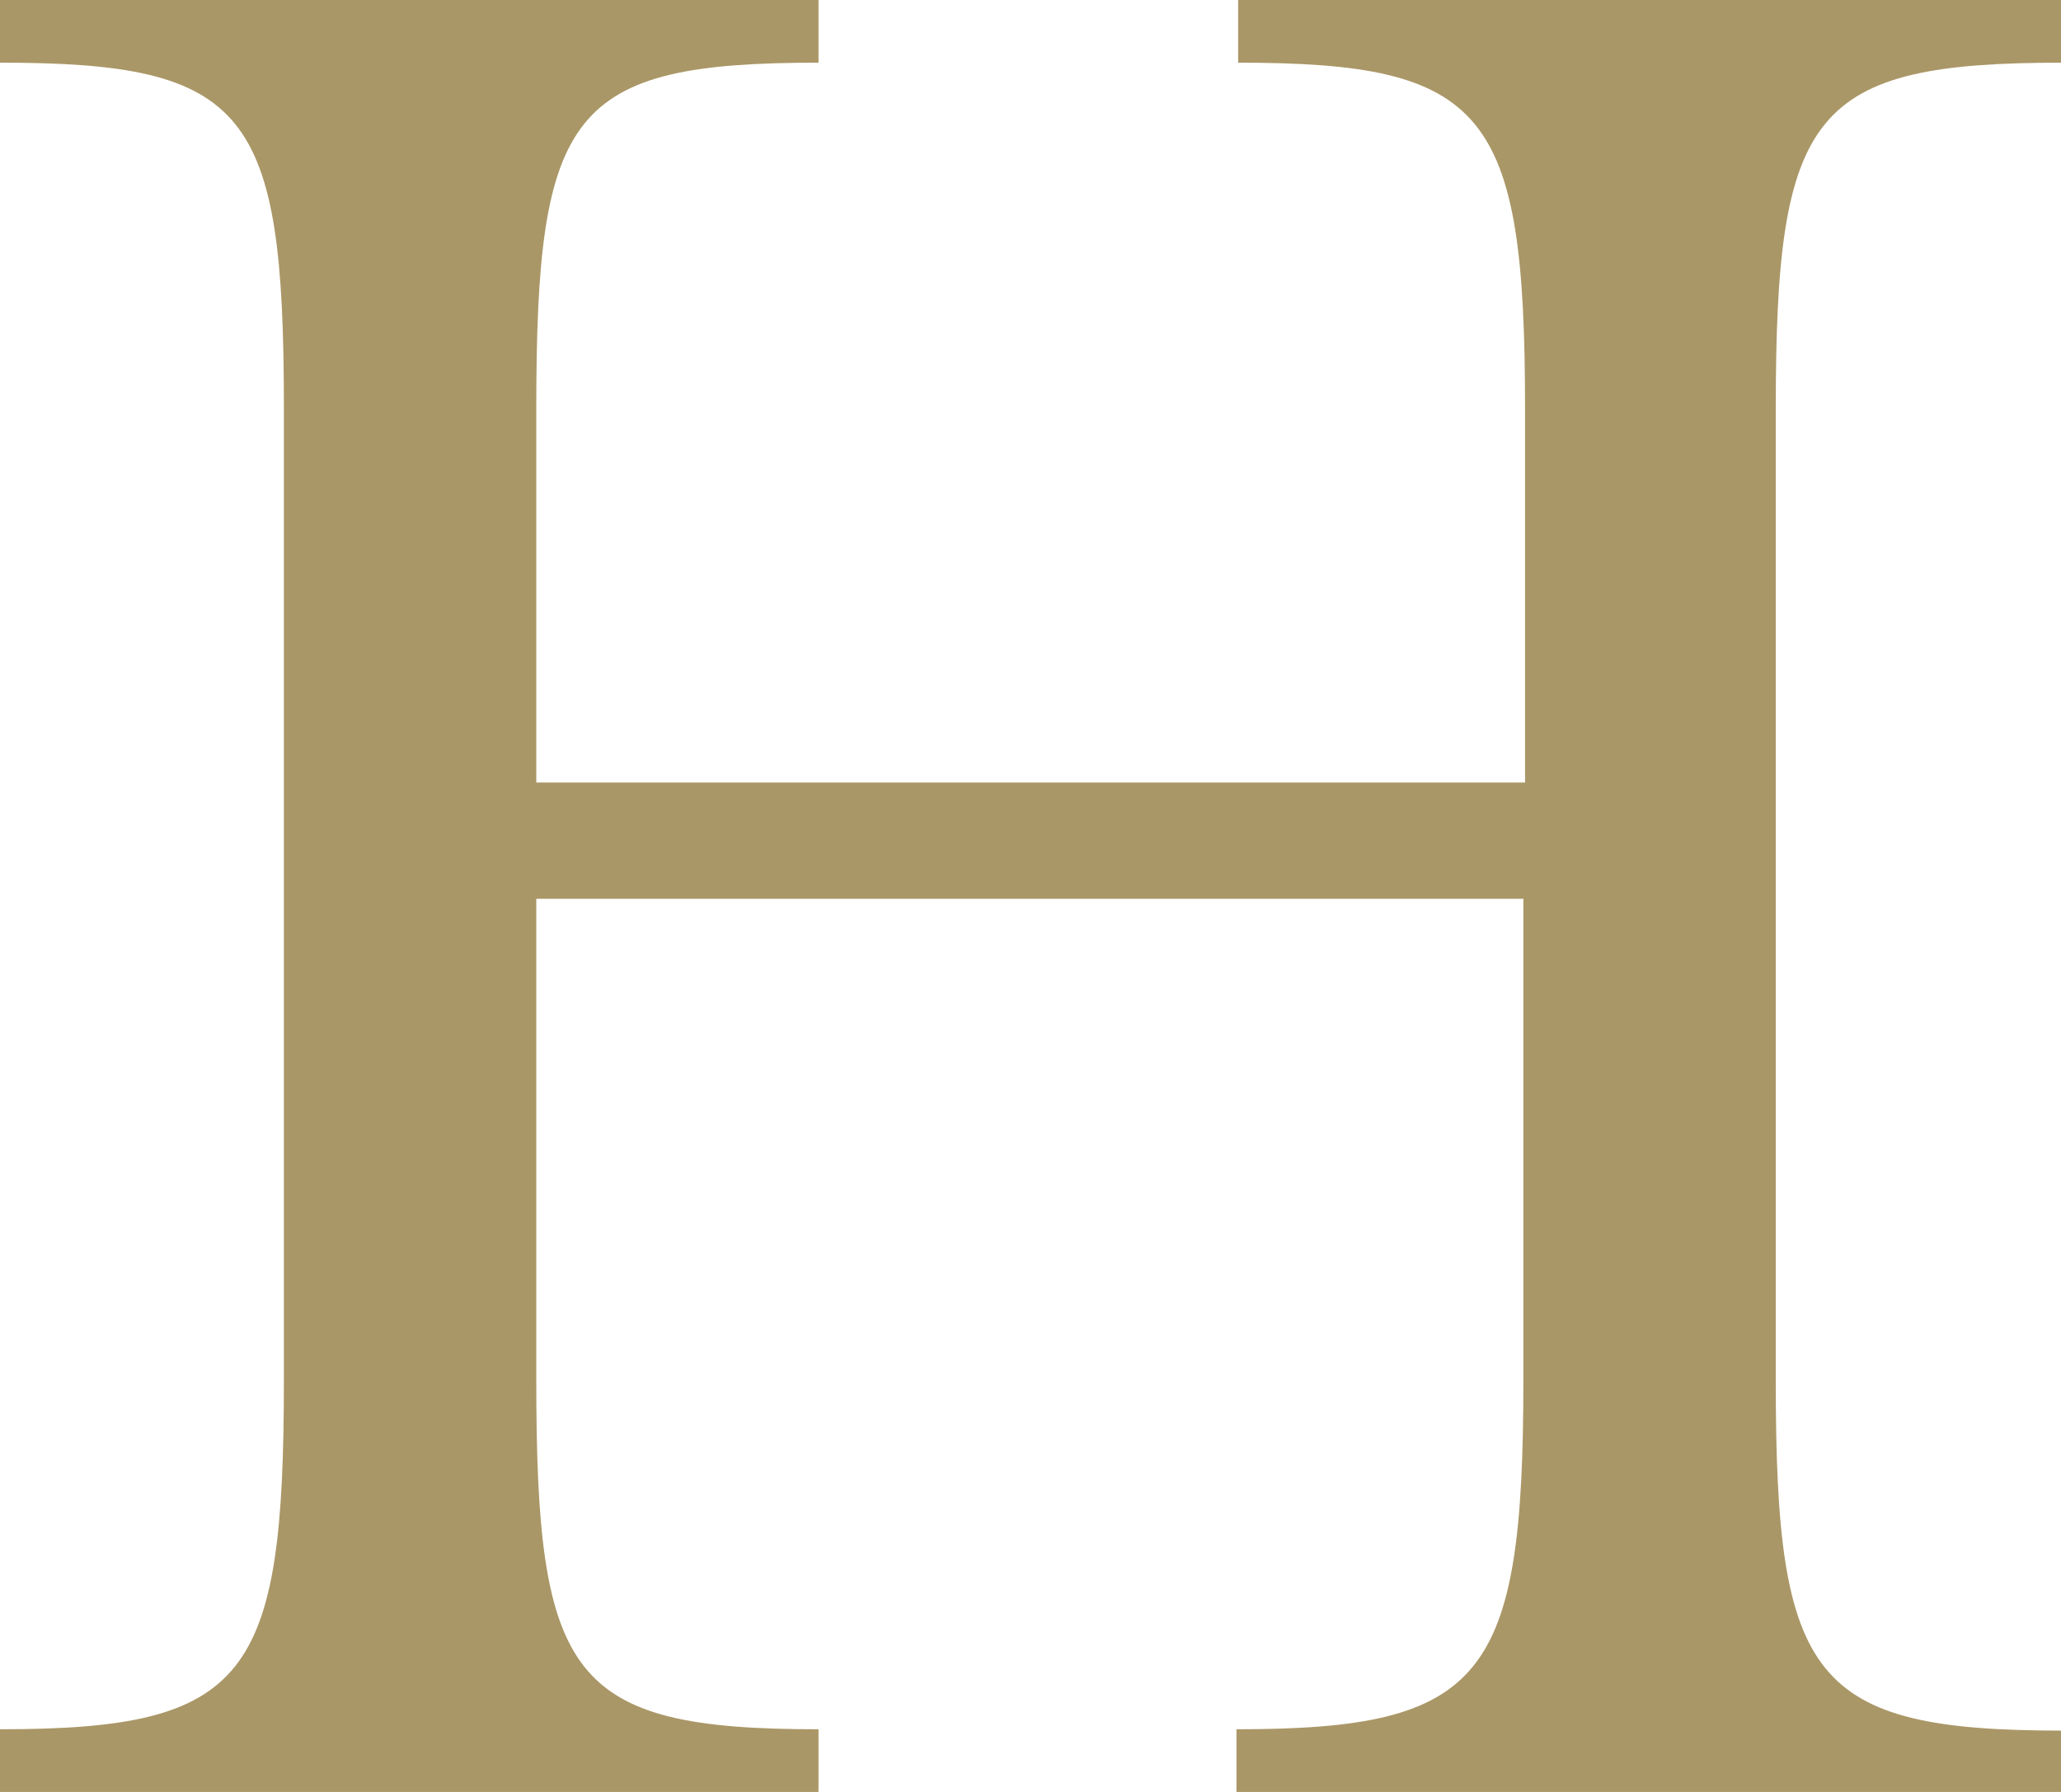
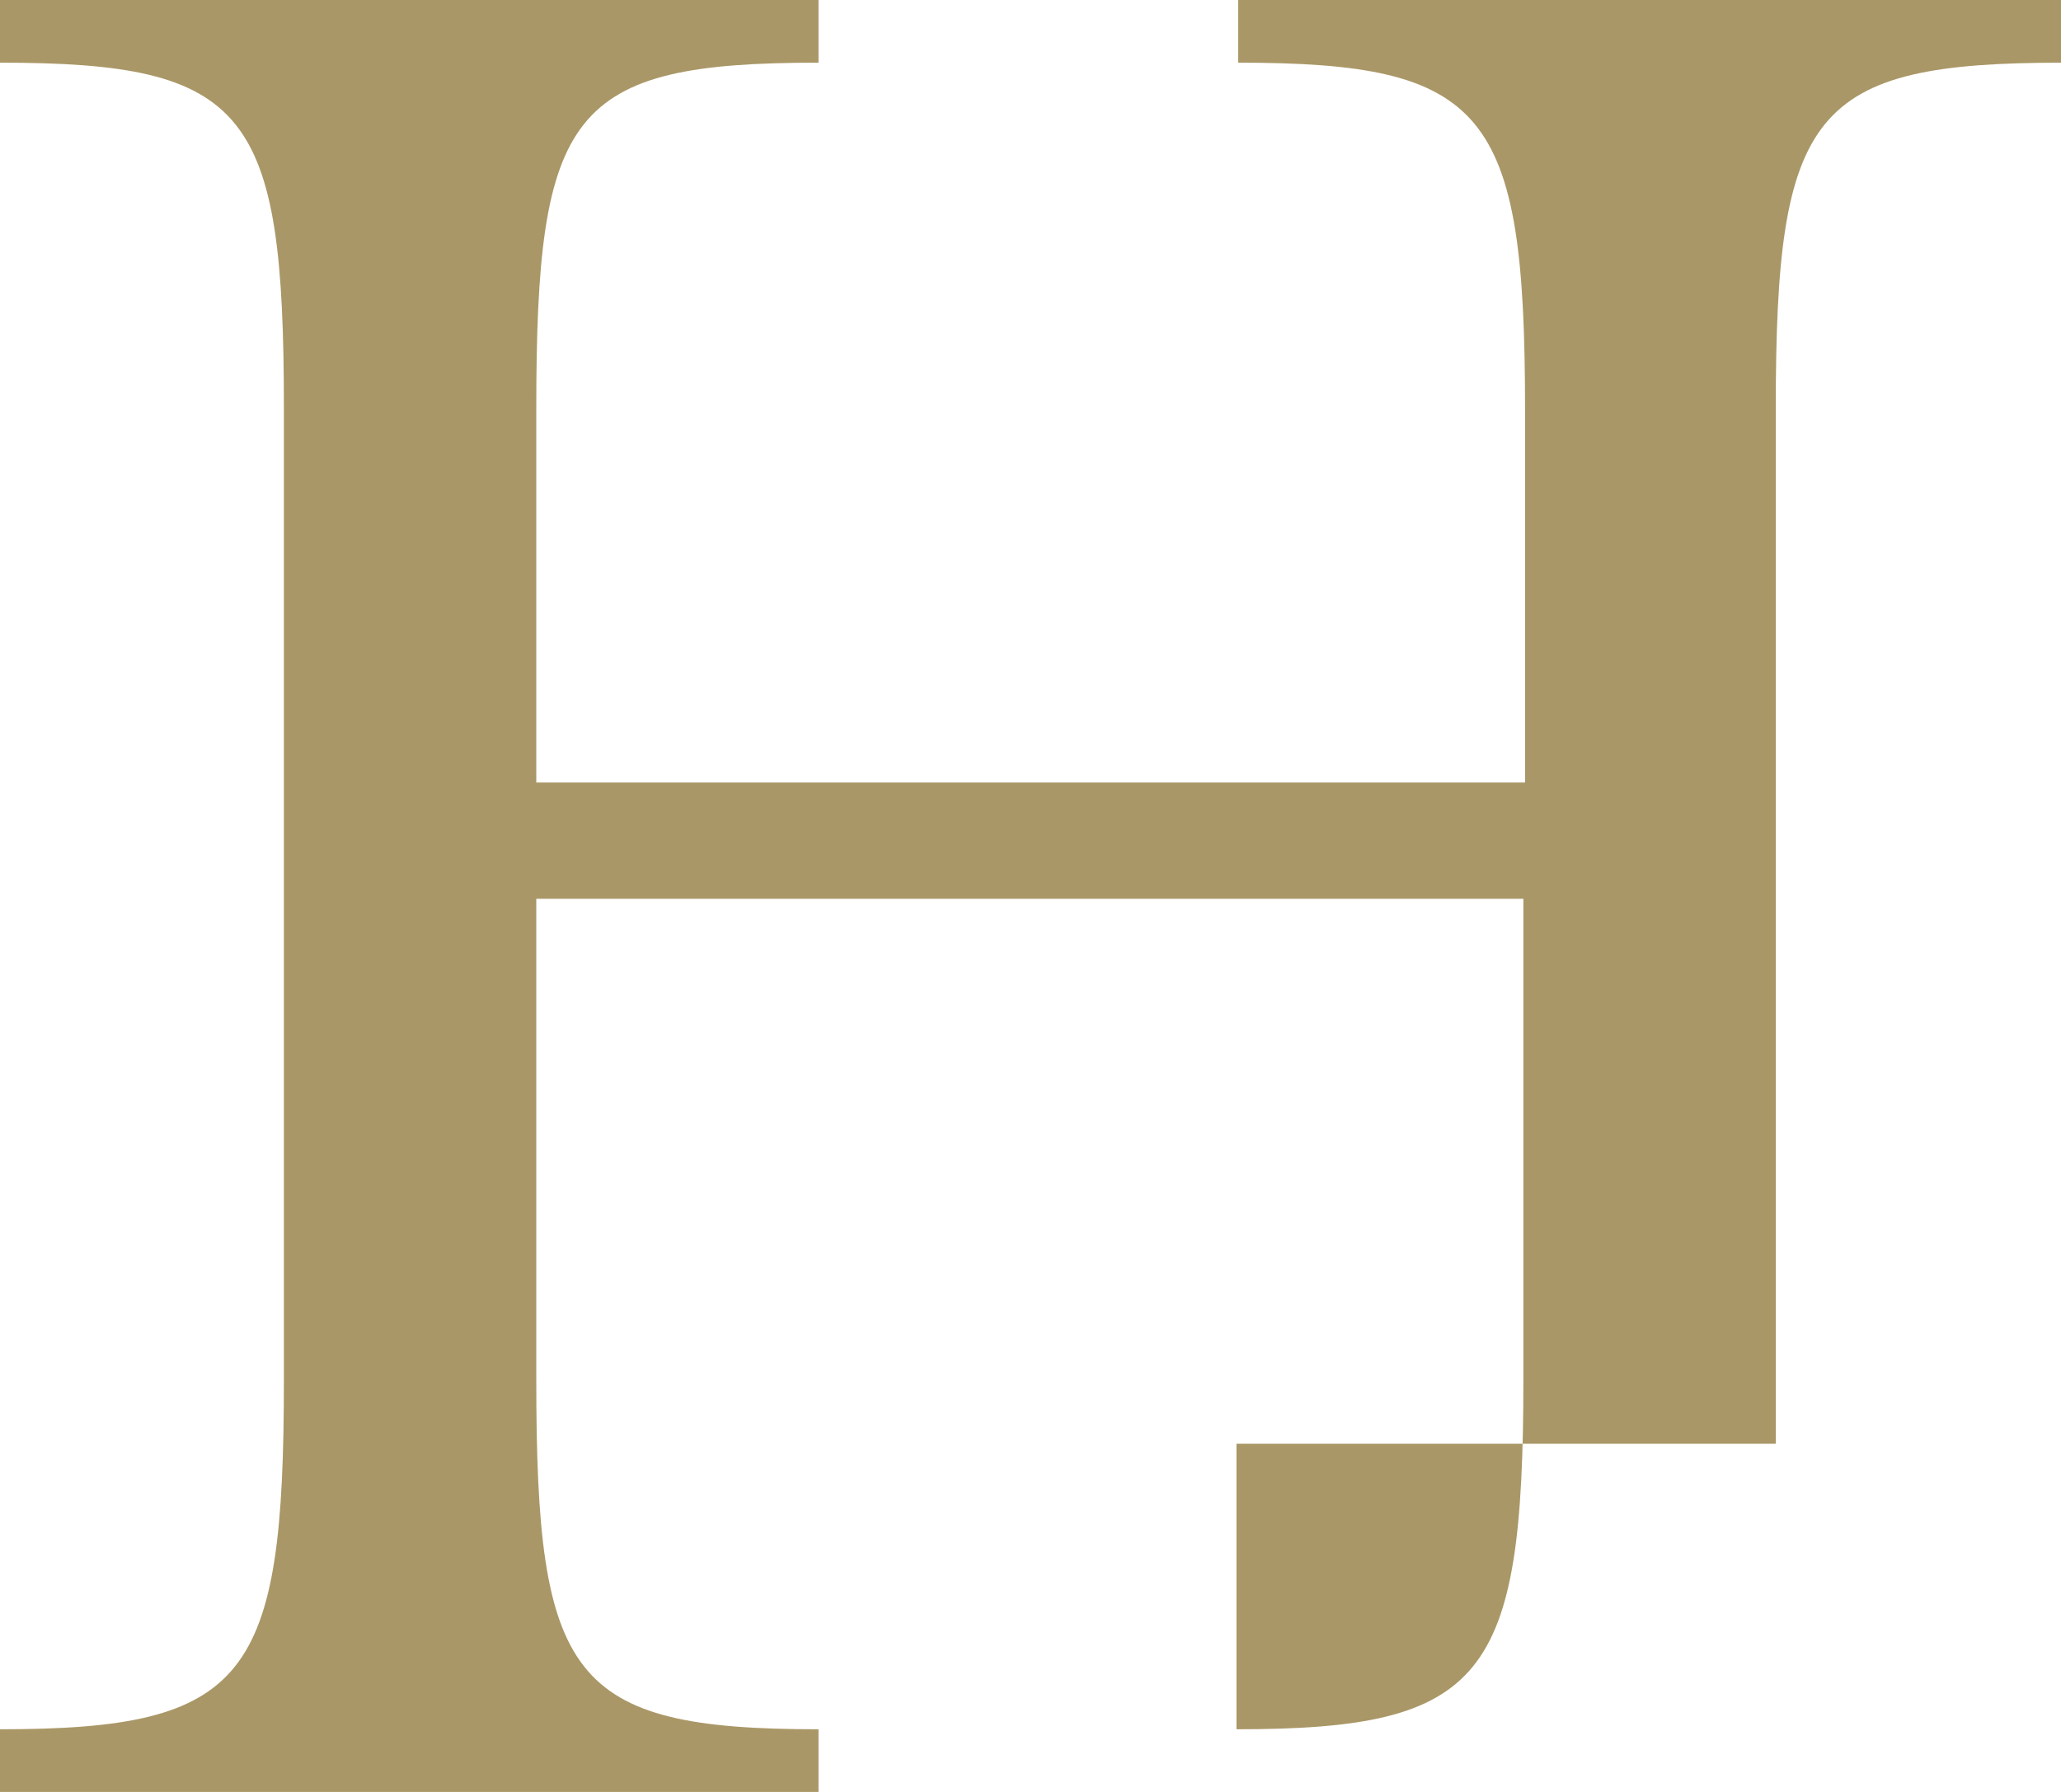
<svg xmlns="http://www.w3.org/2000/svg" viewBox="0 0 61.49 53.47">
  <defs>
    <style>.cls-1{fill:#aa9767;}</style>
  </defs>
  <g id="Layer_2" data-name="Layer 2">
    <g id="Layer_1-2" data-name="Layer 1">
-       <path class="cls-1" d="M0,51.6c7.4,0,8.47-1.52,8.47-10.43v-29C8.47,3.3,7.4,1.87,0,1.87V0H24.42V1.87C17,1.87,16,3.3,16,12.21V23.35h29.5V12.21c0-8.91-1.16-10.34-8.56-10.34V0h24.6V1.87c-7.49,0-8.56,1.43-8.56,10.34v29c0,8.91,1.07,10.43,8.56,10.43v1.87H36.89V51.6c7.4,0,8.56-1.52,8.56-10.43V26.82H16V41.17C16,50.08,17,51.6,24.42,51.6v1.87H0Z" />
+       <path class="cls-1" d="M0,51.6c7.4,0,8.47-1.52,8.47-10.43v-29C8.47,3.3,7.4,1.87,0,1.87V0H24.42V1.87C17,1.87,16,3.3,16,12.21V23.35h29.5V12.21c0-8.91-1.16-10.34-8.56-10.34V0h24.6V1.87c-7.49,0-8.56,1.43-8.56,10.34v29v1.87H36.89V51.6c7.4,0,8.56-1.52,8.56-10.43V26.82H16V41.17C16,50.08,17,51.6,24.42,51.6v1.87H0Z" />
    </g>
  </g>
</svg>